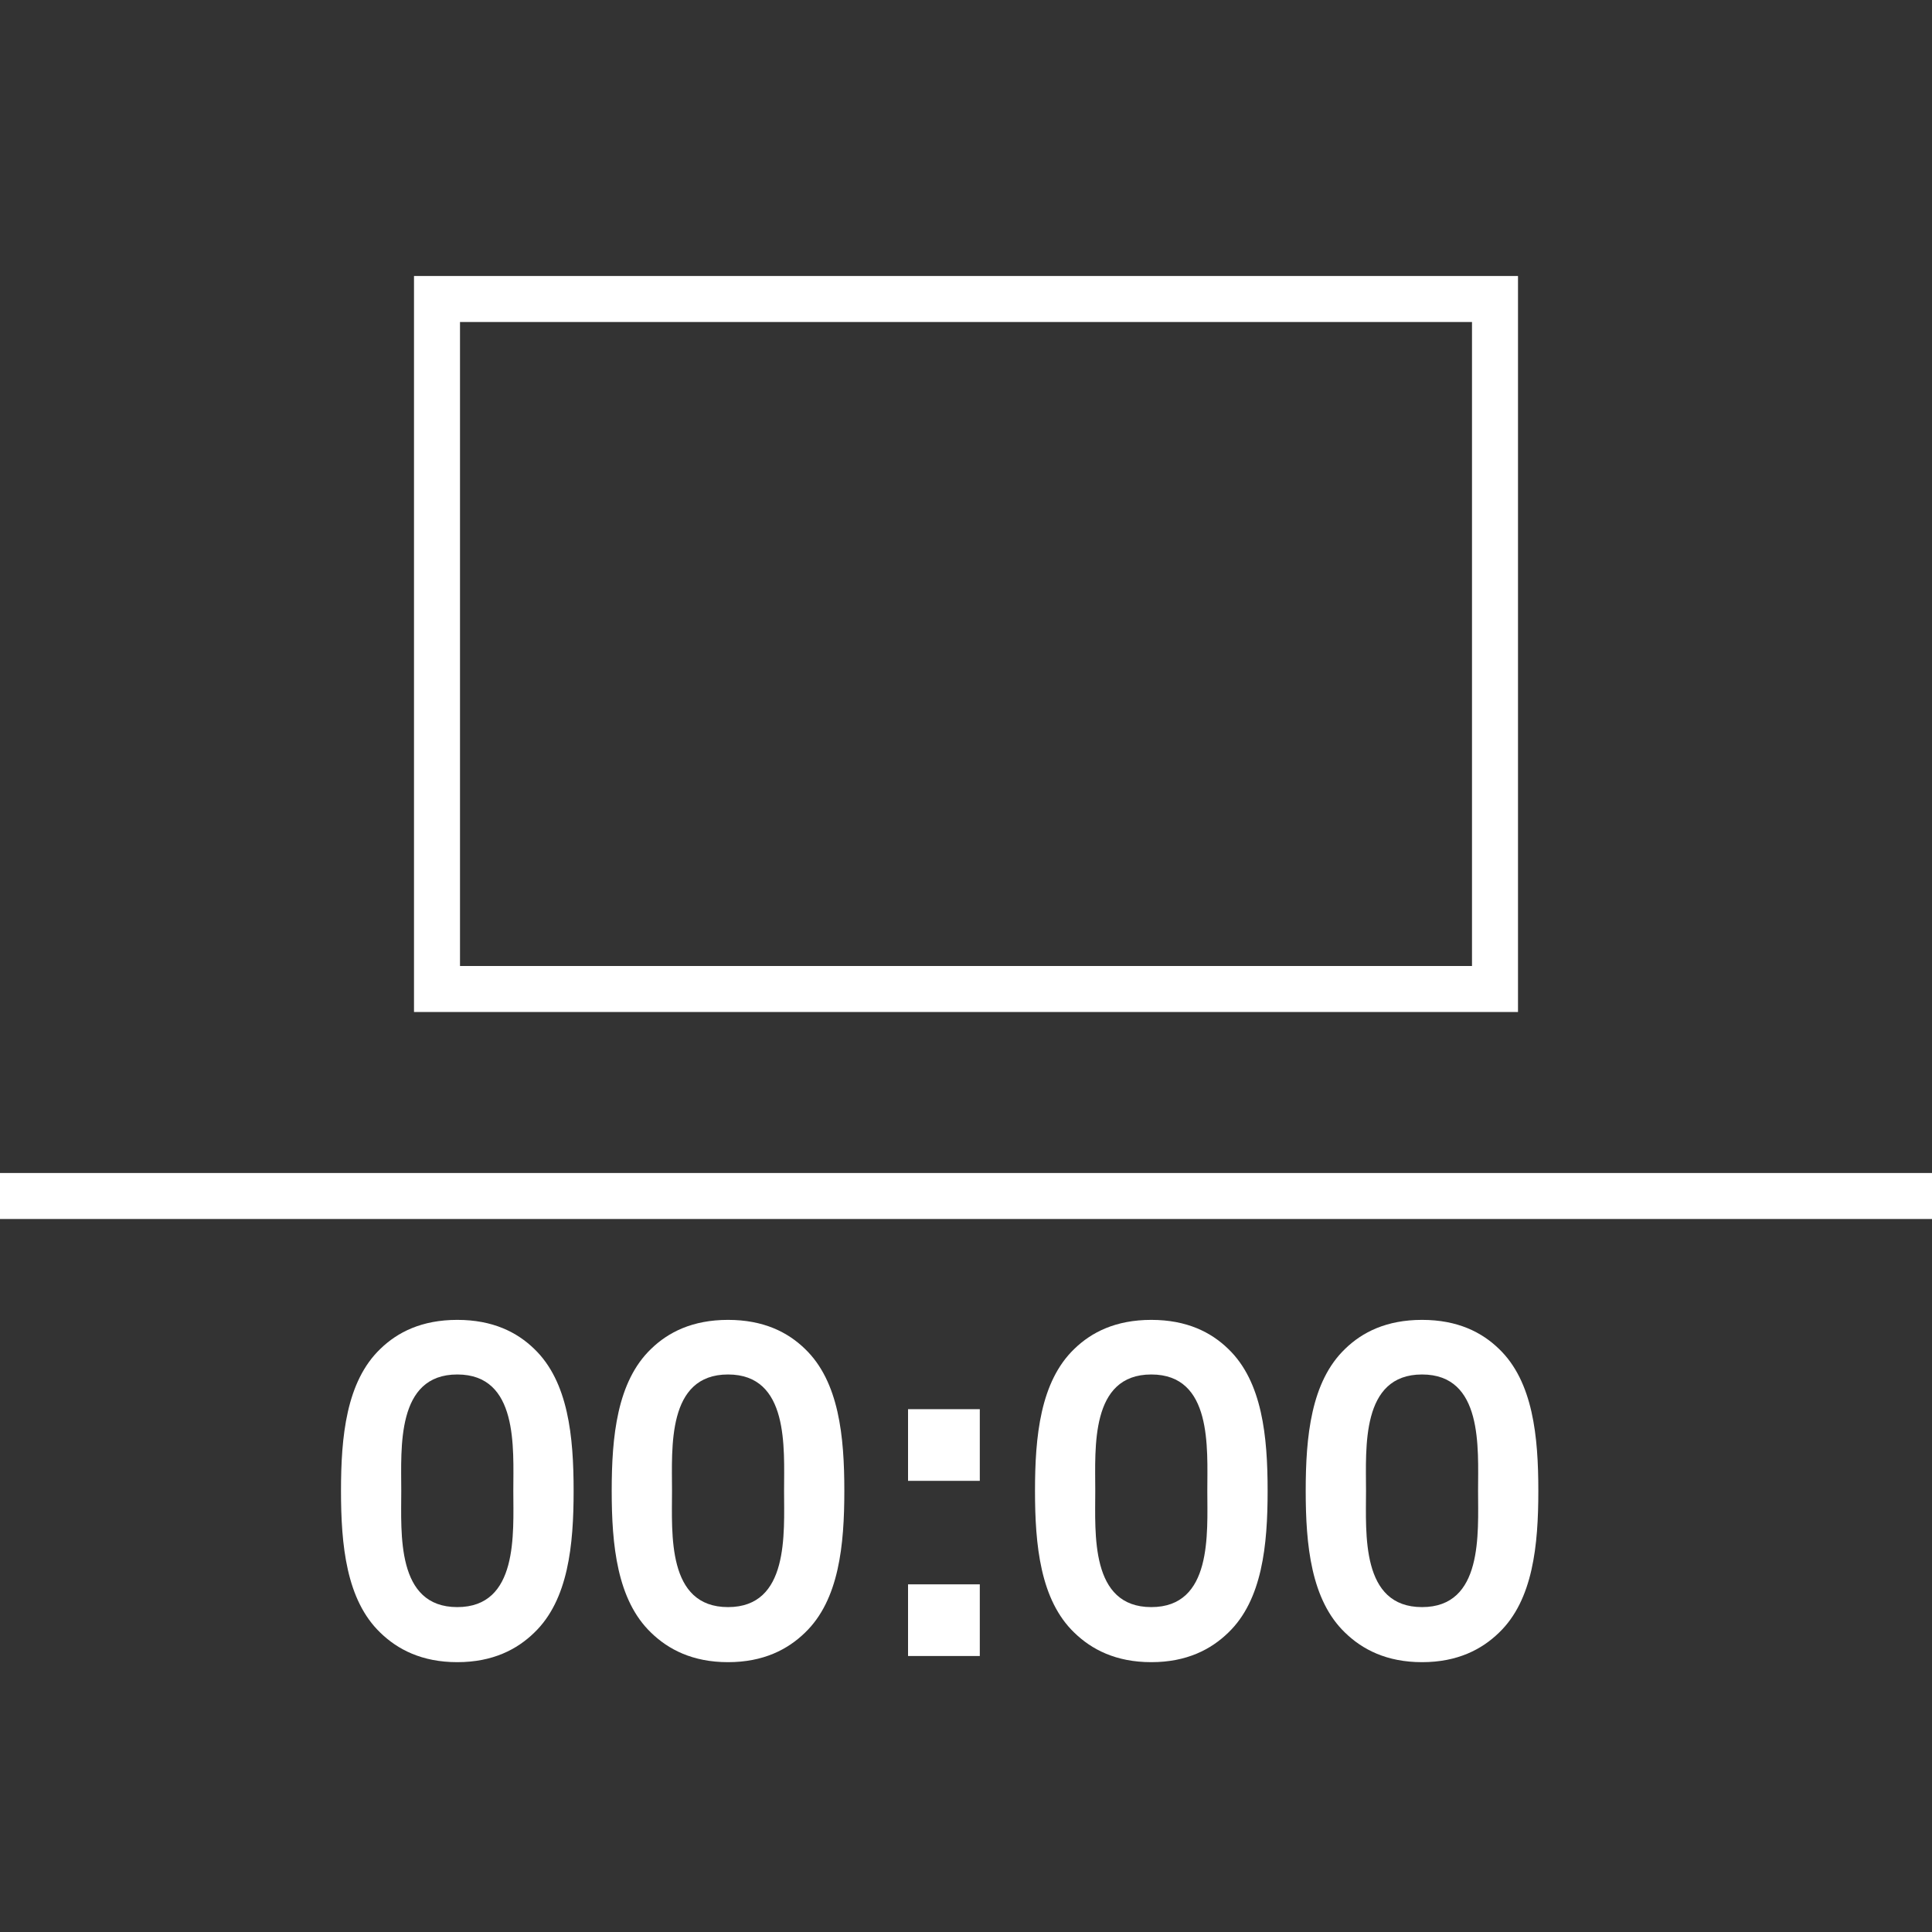
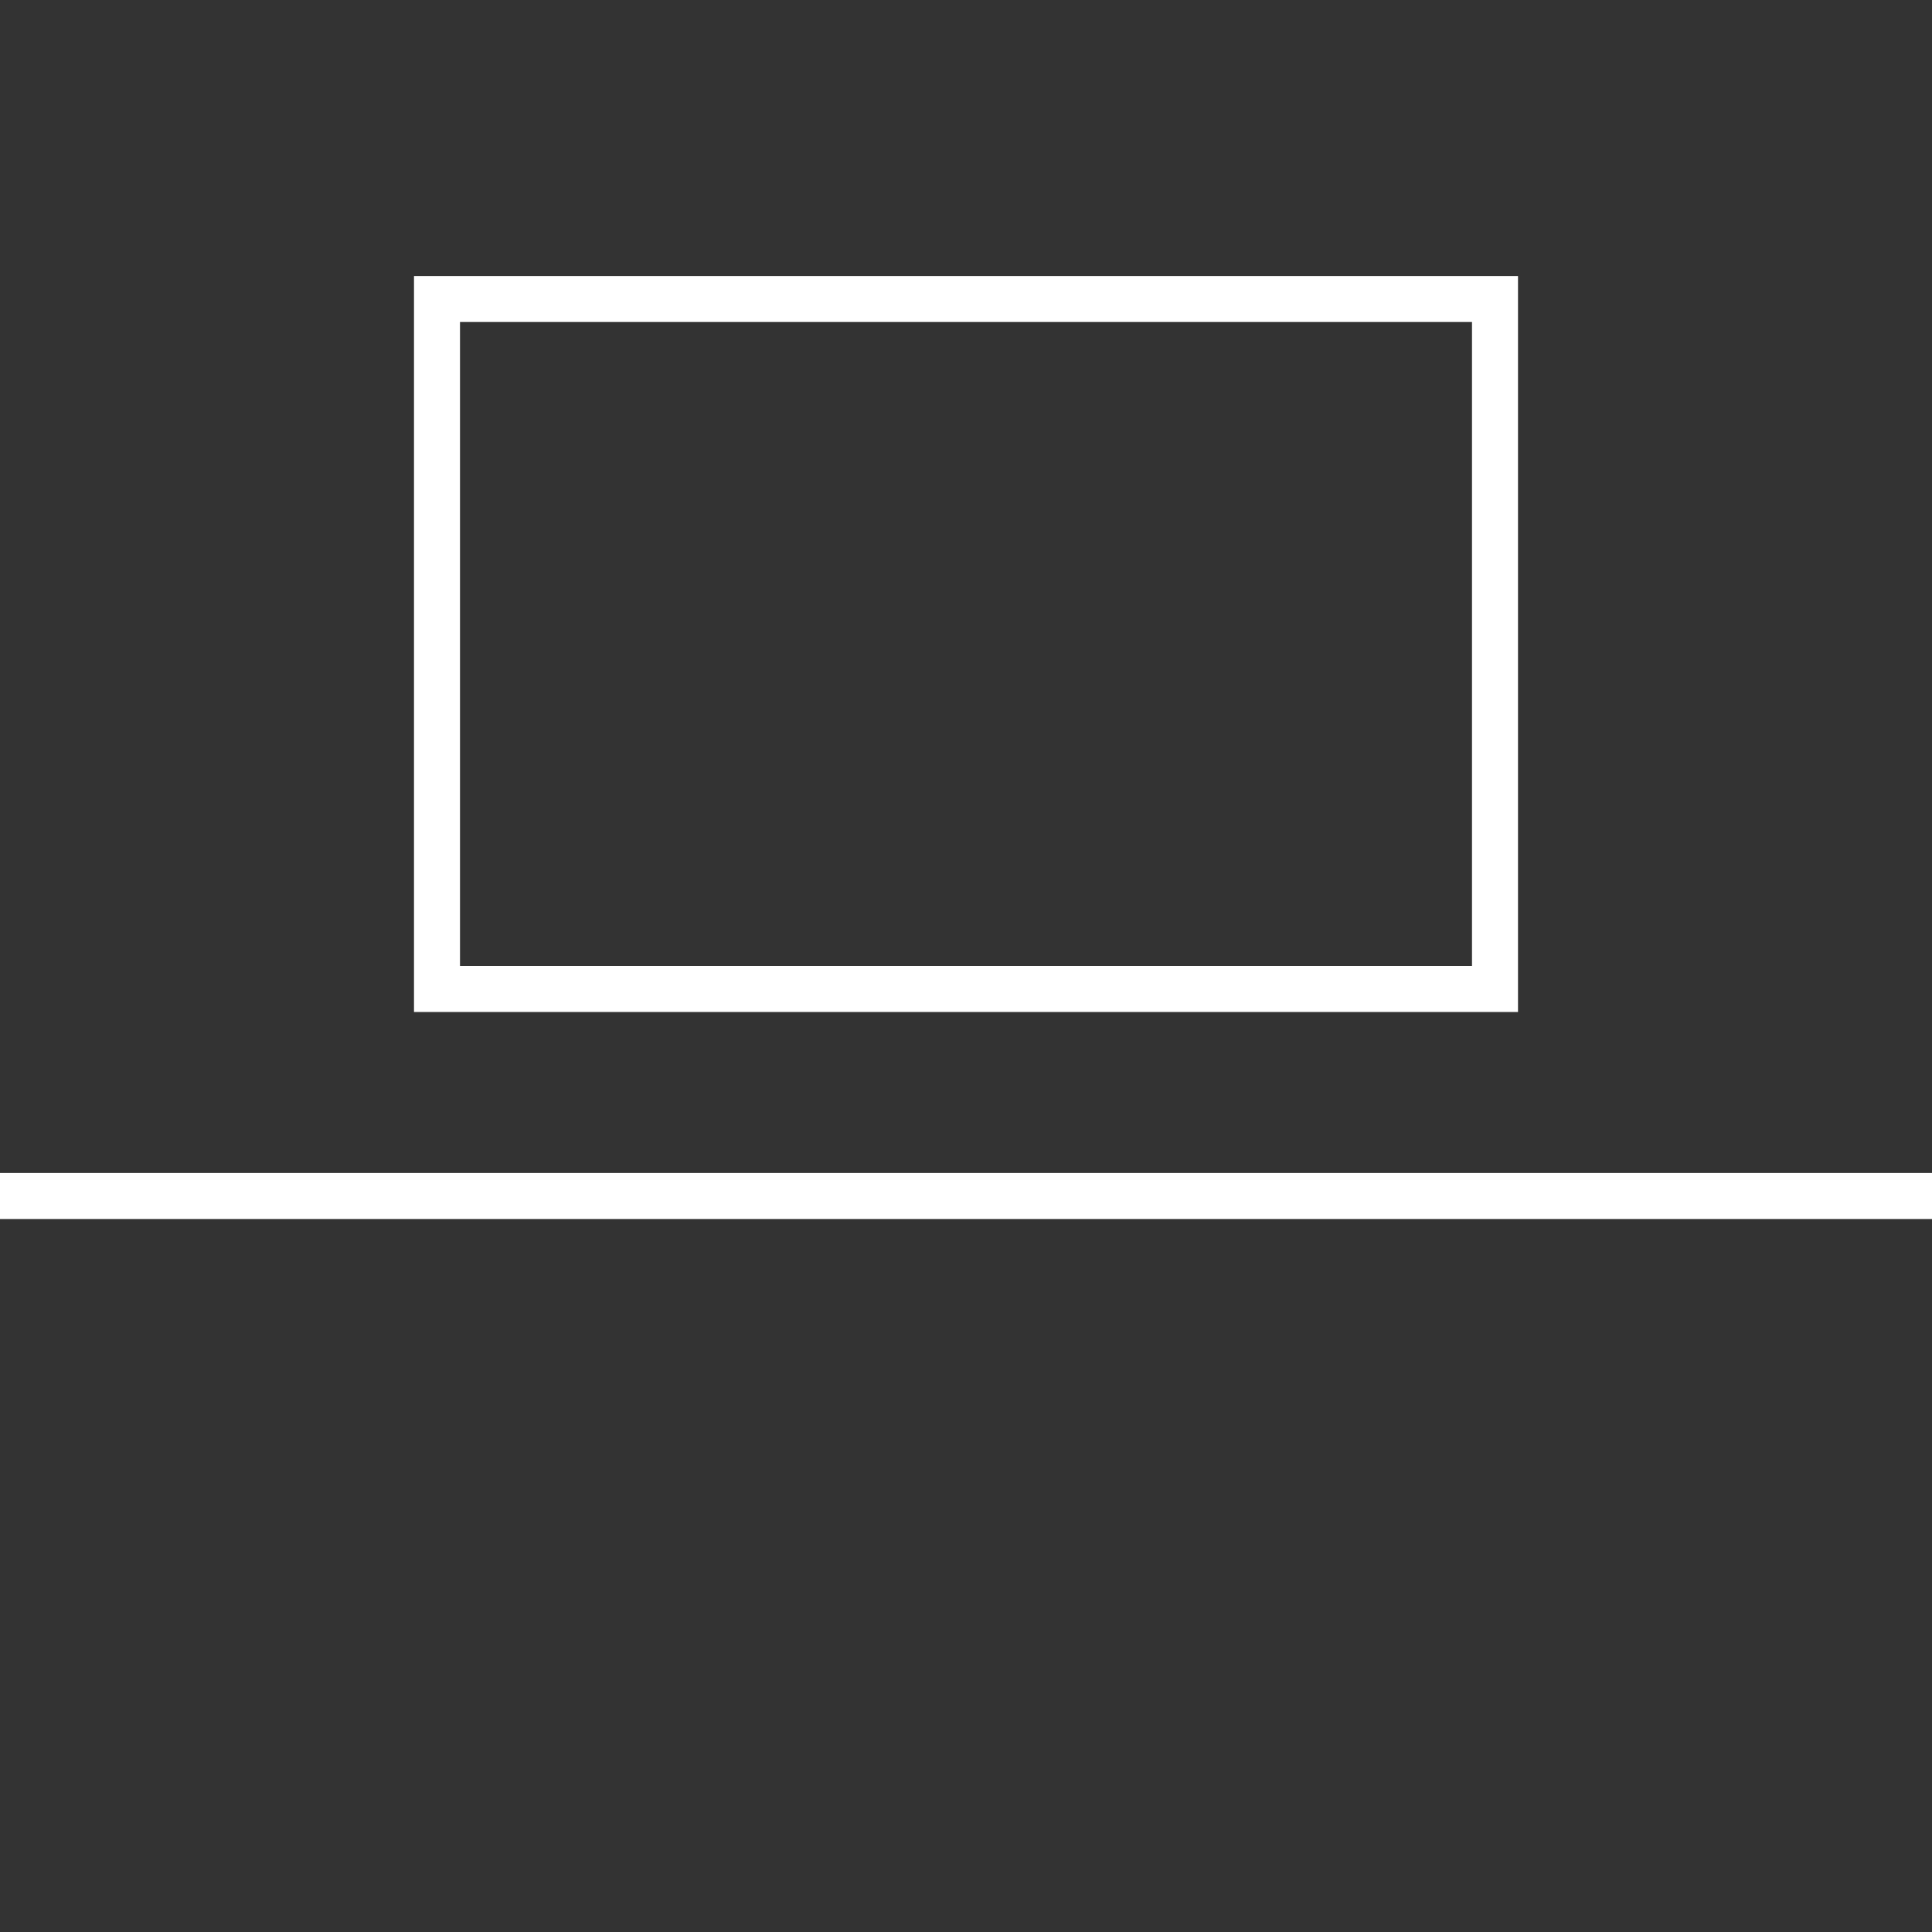
<svg xmlns="http://www.w3.org/2000/svg" width="42" height="42" fill="none">
  <rect width="100%" height="100%" fill="#333333" stroke="none" />
  <path d="M0 26h42M9.5 6.5h23v15h-23z" stroke="#fff" />
-   <path d="M12.47 32.409c0 1.176-.114 2.373-.857 3.085-.371.361-.898.64-1.672.64-.774 0-1.3-.279-1.672-.64-.743-.712-.856-1.909-.856-3.085 0-1.177.113-2.374.856-3.086.372-.361.898-.63 1.672-.63.774 0 1.3.269 1.672.63.743.712.857 1.91.857 3.086zm-1.311 0c0-.93.114-2.529-1.218-2.529-1.331 0-1.218 1.6-1.218 2.529 0 .928-.113 2.528 1.218 2.528 1.332 0 1.218-1.6 1.218-2.528zm7.196 0c0 1.176-.113 2.373-.856 3.085-.372.361-.898.64-1.672.64-.774 0-1.3-.279-1.672-.64-.743-.712-.857-1.909-.857-3.085 0-1.177.114-2.374.857-3.086.372-.361.898-.63 1.672-.63.774 0 1.3.269 1.672.63.743.712.856 1.91.856 3.086zm-1.31 0c0-.93.113-2.529-1.218-2.529-1.332 0-1.218 1.6-1.218 2.529 0 .928-.114 2.528 1.218 2.528 1.331 0 1.218-1.6 1.218-2.528zm4.255-.217H19.74v-1.558H21.3v1.558zm0 3.808H19.74v-1.558H21.3V36zm6.257-3.591c0 1.176-.114 2.373-.857 3.085-.372.361-.898.64-1.672.64-.774 0-1.3-.279-1.672-.64-.743-.712-.856-1.909-.856-3.085 0-1.177.113-2.374.856-3.086.372-.361.898-.63 1.672-.63.774 0 1.3.269 1.672.63.743.712.857 1.91.857 3.086zm-1.311 0c0-.93.113-2.529-1.218-2.529s-1.218 1.6-1.218 2.529c0 .928-.113 2.528 1.218 2.528s1.218-1.6 1.218-2.528zm7.196 0c0 1.176-.113 2.373-.856 3.085-.372.361-.898.64-1.672.64-.774 0-1.3-.279-1.672-.64-.743-.712-.857-1.909-.857-3.085 0-1.177.114-2.374.857-3.086.371-.361.898-.63 1.672-.63.774 0 1.3.269 1.672.63.743.712.856 1.91.856 3.086zm-1.31 0c0-.93.113-2.529-1.218-2.529-1.332 0-1.218 1.6-1.218 2.529 0 .928-.114 2.528 1.218 2.528 1.331 0 1.218-1.6 1.218-2.528z" fill="#fff" />
</svg>